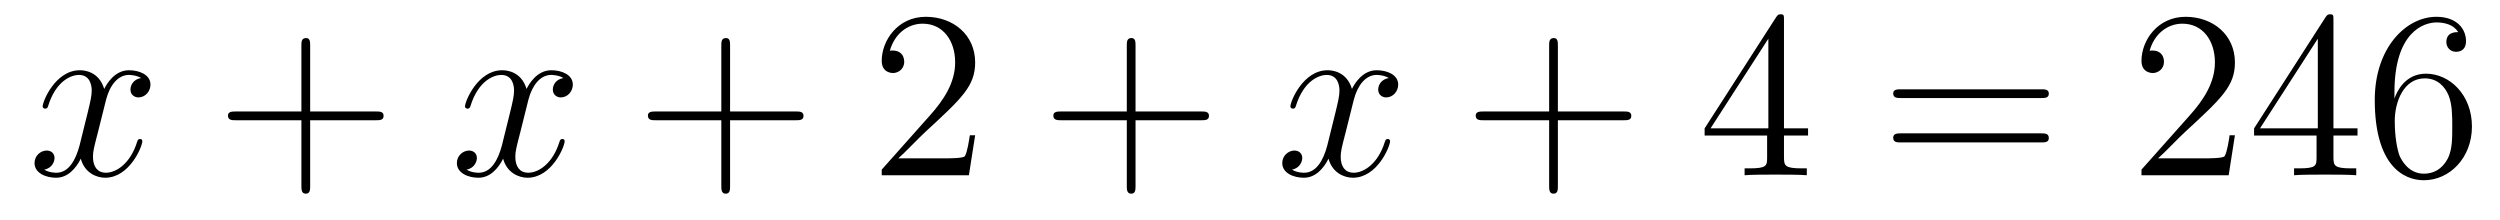
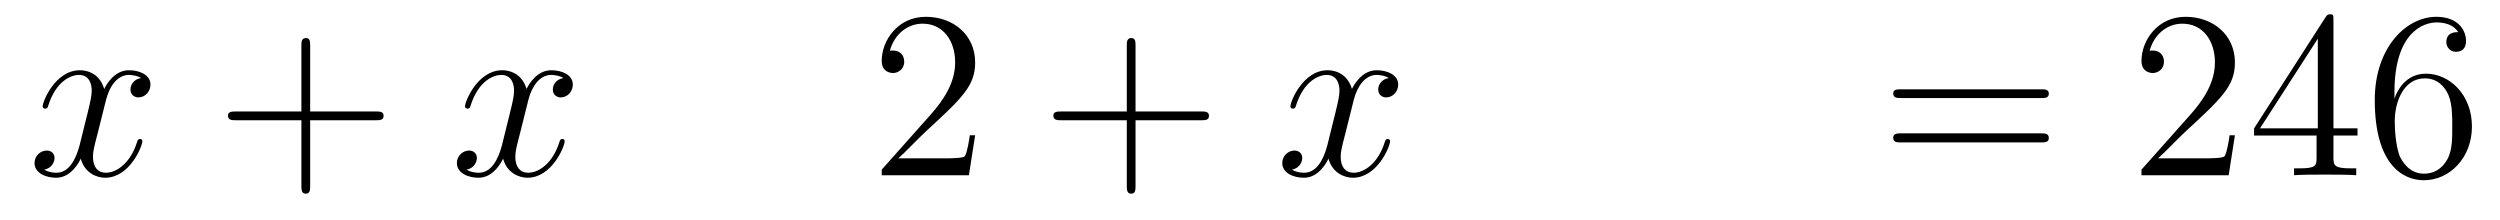
<svg xmlns="http://www.w3.org/2000/svg" height="11pt" version="1.1" viewBox="0 -11 125 11" width="125pt">
  <g id="page1">
    <g transform="matrix(1 0 0 1 -127 652)">
      <path d="M134.055 -659.098C133.664 -659.035 133.523 -658.738 133.523 -658.52C133.523 -658.238 133.758 -658.129 133.914 -658.129C134.273 -658.129 134.523 -658.441 134.523 -658.77C134.523 -659.27 133.961 -659.488 133.445 -659.488C132.727 -659.488 132.32 -658.785 132.211 -658.551C131.945 -659.441 131.195 -659.488 130.992 -659.488C129.773 -659.488 129.133 -657.941 129.133 -657.676C129.133 -657.629 129.18 -657.566 129.258 -657.566C129.352 -657.566 129.383 -657.629 129.398 -657.676C129.805 -659.004 130.602 -659.254 130.945 -659.254C131.492 -659.254 131.586 -658.754 131.586 -658.473C131.586 -658.207 131.523 -657.941 131.383 -657.363L130.977 -655.723C130.789 -655.02 130.445 -654.363 129.82 -654.363C129.758 -654.363 129.461 -654.363 129.211 -654.519C129.633 -654.598 129.727 -654.957 129.727 -655.098C129.727 -655.332 129.555 -655.473 129.336 -655.473C129.039 -655.473 128.727 -655.223 128.727 -654.848C128.727 -654.348 129.289 -654.113 129.805 -654.113C130.383 -654.113 130.789 -654.566 131.039 -655.066C131.227 -654.363 131.82 -654.113 132.258 -654.113C133.477 -654.113 134.117 -655.676 134.117 -655.941C134.117 -656.004 134.07 -656.051 134.008 -656.051C133.898 -656.051 133.883 -655.988 133.852 -655.895C133.523 -654.848 132.836 -654.363 132.289 -654.363C131.883 -654.363 131.648 -654.66 131.648 -655.16C131.648 -655.426 131.695 -655.613 131.898 -656.394L132.305 -658.02C132.492 -658.738 132.898 -659.254 133.445 -659.254C133.461 -659.254 133.805 -659.254 134.055 -659.098ZM134.996 -654.238" fill-rule="evenodd" />
      <path d="M142.508 -656.988H145.805C145.977 -656.988 146.18 -656.988 146.18 -657.207S145.977 -657.426 145.805 -657.426H142.508V-660.723C142.508 -660.894 142.508 -661.098 142.305 -661.098C142.07 -661.098 142.07 -660.894 142.07 -660.723V-657.426H138.789C138.617 -657.426 138.398 -657.426 138.398 -657.223C138.398 -656.988 138.602 -656.988 138.789 -656.988H142.07V-653.707C142.07 -653.535 142.07 -653.316 142.289 -653.316S142.508 -653.52 142.508 -653.707V-656.988ZM146.875 -654.238" fill-rule="evenodd" />
      <path d="M155.172 -659.098C154.781 -659.035 154.641 -658.738 154.641 -658.52C154.641 -658.238 154.875 -658.129 155.031 -658.129C155.391 -658.129 155.641 -658.441 155.641 -658.77C155.641 -659.27 155.078 -659.488 154.563 -659.488C153.844 -659.488 153.438 -658.785 153.328 -658.551C153.063 -659.441 152.313 -659.488 152.109 -659.488C150.891 -659.488 150.25 -657.941 150.25 -657.676C150.25 -657.629 150.297 -657.566 150.375 -657.566C150.469 -657.566 150.5 -657.629 150.516 -657.676C150.922 -659.004 151.719 -659.254 152.063 -659.254C152.609 -659.254 152.703 -658.754 152.703 -658.473C152.703 -658.207 152.641 -657.941 152.5 -657.363L152.094 -655.723C151.906 -655.02 151.563 -654.363 150.938 -654.363C150.875 -654.363 150.578 -654.363 150.328 -654.519C150.75 -654.598 150.844 -654.957 150.844 -655.098C150.844 -655.332 150.672 -655.473 150.453 -655.473C150.156 -655.473 149.844 -655.223 149.844 -654.848C149.844 -654.348 150.406 -654.113 150.922 -654.113C151.5 -654.113 151.906 -654.566 152.156 -655.066C152.344 -654.363 152.937 -654.113 153.375 -654.113C154.594 -654.113 155.234 -655.676 155.234 -655.941C155.234 -656.004 155.187 -656.051 155.125 -656.051C155.016 -656.051 155 -655.988 154.969 -655.895C154.641 -654.848 153.953 -654.363 153.406 -654.363C153 -654.363 152.766 -654.66 152.766 -655.16C152.766 -655.426 152.813 -655.613 153.016 -656.394L153.422 -658.02C153.609 -658.738 154.016 -659.254 154.563 -659.254C154.578 -659.254 154.922 -659.254 155.172 -659.098ZM156.113 -654.238" fill-rule="evenodd" />
-       <path d="M163.504 -656.988H166.801C166.973 -656.988 167.176 -656.988 167.176 -657.207S166.973 -657.426 166.801 -657.426H163.504V-660.723C163.504 -660.894 163.504 -661.098 163.301 -661.098C163.066 -661.098 163.066 -660.894 163.066 -660.723V-657.426H159.785C159.613 -657.426 159.395 -657.426 159.395 -657.223C159.395 -656.988 159.598 -656.988 159.785 -656.988H163.066V-653.707C163.066 -653.535 163.066 -653.316 163.285 -653.316S163.504 -653.52 163.504 -653.707V-656.988ZM167.871 -654.238" fill-rule="evenodd" />
      <path d="M175.758 -656.238H175.492C175.461 -656.035 175.367 -655.379 175.242 -655.191C175.164 -655.082 174.477 -655.082 174.117 -655.082H171.914C172.242 -655.363 172.961 -656.129 173.273 -656.41C175.086 -658.082 175.758 -658.691 175.758 -659.879C175.758 -661.254 174.664 -662.16 173.289 -662.16C171.898 -662.16 171.086 -660.988 171.086 -659.957C171.086 -659.348 171.617 -659.348 171.648 -659.348C171.898 -659.348 172.211 -659.535 172.211 -659.91C172.211 -660.254 171.992 -660.473 171.648 -660.473C171.539 -660.473 171.523 -660.473 171.492 -660.457C171.711 -661.269 172.352 -661.816 173.133 -661.816C174.148 -661.816 174.758 -660.973 174.758 -659.879C174.758 -658.863 174.18 -657.988 173.492 -657.223L171.086 -654.519V-654.238H175.445L175.758 -656.238ZM176.387 -654.238" fill-rule="evenodd" />
      <path d="M183.777 -656.988H187.074C187.246 -656.988 187.449 -656.988 187.449 -657.207S187.246 -657.426 187.074 -657.426H183.777V-660.723C183.777 -660.894 183.777 -661.098 183.574 -661.098C183.34 -661.098 183.34 -660.894 183.34 -660.723V-657.426H180.059C179.887 -657.426 179.668 -657.426 179.668 -657.223C179.668 -656.988 179.871 -656.988 180.059 -656.988H183.34V-653.707C183.34 -653.535 183.34 -653.316 183.559 -653.316C183.777 -653.316 183.777 -653.52 183.777 -653.707V-656.988ZM188.145 -654.238" fill-rule="evenodd" />
      <path d="M196.441 -659.098C196.051 -659.035 195.91 -658.738 195.91 -658.52C195.91 -658.238 196.145 -658.129 196.301 -658.129C196.66 -658.129 196.91 -658.441 196.91 -658.77C196.91 -659.27 196.348 -659.488 195.832 -659.488C195.113 -659.488 194.707 -658.785 194.598 -658.551C194.332 -659.441 193.582 -659.488 193.379 -659.488C192.16 -659.488 191.52 -657.941 191.52 -657.676C191.52 -657.629 191.566 -657.566 191.645 -657.566C191.738 -657.566 191.769 -657.629 191.785 -657.676C192.192 -659.004 192.989 -659.254 193.332 -659.254C193.879 -659.254 193.973 -658.754 193.973 -658.473C193.973 -658.207 193.91 -657.941 193.77 -657.363L193.363 -655.723C193.176 -655.02 192.832 -654.363 192.208 -654.363C192.144 -654.363 191.848 -654.363 191.598 -654.519C192.019 -654.598 192.113 -654.957 192.113 -655.098C192.113 -655.332 191.941 -655.473 191.723 -655.473C191.426 -655.473 191.113 -655.223 191.113 -654.848C191.113 -654.348 191.676 -654.113 192.192 -654.113C192.769 -654.113 193.176 -654.566 193.426 -655.066C193.613 -654.363 194.207 -654.113 194.645 -654.113C195.863 -654.113 196.504 -655.676 196.504 -655.941C196.504 -656.004 196.457 -656.051 196.394 -656.051C196.285 -656.051 196.27 -655.988 196.238 -655.895C195.91 -654.848 195.223 -654.363 194.676 -654.363C194.269 -654.363 194.035 -654.66 194.035 -655.16C194.035 -655.426 194.082 -655.613 194.285 -656.394L194.692 -658.02C194.879 -658.738 195.286 -659.254 195.832 -659.254C195.847 -659.254 196.192 -659.254 196.441 -659.098ZM197.383 -654.238" fill-rule="evenodd" />
-       <path d="M204.894 -656.988H208.192C208.363 -656.988 208.566 -656.988 208.566 -657.207S208.363 -657.426 208.192 -657.426H204.894V-660.723C204.894 -660.894 204.894 -661.098 204.691 -661.098C204.457 -661.098 204.457 -660.894 204.457 -660.723V-657.426H201.175C201.004 -657.426 200.785 -657.426 200.785 -657.223C200.785 -656.988 200.988 -656.988 201.175 -656.988H204.457V-653.707C204.457 -653.535 204.457 -653.316 204.676 -653.316S204.894 -653.52 204.894 -653.707V-656.988ZM209.262 -654.238" fill-rule="evenodd" />
-       <path d="M216.199 -662.004C216.199 -662.223 216.199 -662.285 216.043 -662.285C215.95 -662.285 215.903 -662.285 215.809 -662.145L212.231 -656.582V-656.223H215.356V-655.145C215.356 -654.707 215.34 -654.582 214.465 -654.582H214.23V-654.238C214.496 -654.27 215.449 -654.27 215.777 -654.27C216.106 -654.27 217.058 -654.27 217.34 -654.238V-654.582H217.105C216.246 -654.582 216.199 -654.707 216.199 -655.145V-656.223H217.403V-656.582H216.199V-662.004ZM215.418 -661.066V-656.582H212.527L215.418 -661.066ZM217.781 -654.238" fill-rule="evenodd" />
      <path d="M229.067 -658.098C229.238 -658.098 229.441 -658.098 229.441 -658.316C229.441 -658.535 229.238 -658.535 229.067 -658.535H222.05C221.879 -658.535 221.66 -658.535 221.66 -658.332C221.66 -658.098 221.863 -658.098 222.05 -658.098H229.067ZM229.067 -655.879C229.238 -655.879 229.441 -655.879 229.441 -656.098C229.441 -656.332 229.238 -656.332 229.067 -656.332H222.05C221.879 -656.332 221.66 -656.332 221.66 -656.113C221.66 -655.879 221.863 -655.879 222.05 -655.879H229.067ZM230.137 -654.238" fill-rule="evenodd" />
      <path d="M238.746 -656.238H238.481C238.45 -656.035 238.356 -655.379 238.23 -655.191C238.152 -655.082 237.464 -655.082 237.106 -655.082H234.902C235.23 -655.363 235.949 -656.129 236.262 -656.41C238.074 -658.082 238.746 -658.691 238.746 -659.879C238.746 -661.254 237.653 -662.16 236.278 -662.16C234.887 -662.16 234.074 -660.988 234.074 -659.957C234.074 -659.348 234.606 -659.348 234.637 -659.348C234.887 -659.348 235.199 -659.535 235.199 -659.91C235.199 -660.254 234.98 -660.473 234.637 -660.473C234.527 -660.473 234.511 -660.473 234.48 -660.457C234.7 -661.269 235.34 -661.816 236.122 -661.816C237.137 -661.816 237.746 -660.973 237.746 -659.879C237.746 -658.863 237.168 -657.988 236.48 -657.223L234.074 -654.519V-654.238H238.434L238.746 -656.238ZM243.672 -662.004C243.672 -662.223 243.672 -662.285 243.516 -662.285C243.422 -662.285 243.376 -662.285 243.281 -662.145L239.704 -656.582V-656.223H242.828V-655.145C242.828 -654.707 242.813 -654.582 241.938 -654.582H241.703V-654.238C241.969 -654.27 242.922 -654.27 243.25 -654.27C243.578 -654.27 244.531 -654.27 244.812 -654.238V-654.582H244.578C243.719 -654.582 243.672 -654.707 243.672 -655.145V-656.223H244.876V-656.582H243.672V-662.004ZM242.891 -661.066V-656.582H240L242.891 -661.066ZM246.722 -658.379C246.722 -661.41 248.191 -661.879 248.832 -661.879C249.254 -661.879 249.691 -661.754 249.91 -661.395C249.769 -661.395 249.317 -661.395 249.317 -660.894C249.317 -660.645 249.504 -660.41 249.8 -660.41C250.114 -660.41 250.301 -660.598 250.301 -660.941C250.301 -661.551 249.847 -662.16 248.816 -662.16C247.316 -662.16 245.738 -660.629 245.738 -658.004C245.738 -654.723 247.176 -653.988 248.191 -653.988C249.488 -653.988 250.597 -655.113 250.597 -656.676C250.597 -658.254 249.488 -659.316 248.3 -659.316C247.238 -659.316 246.832 -658.395 246.722 -658.066V-658.379ZM248.191 -654.316C247.441 -654.316 247.082 -654.973 246.973 -655.223C246.863 -655.535 246.738 -656.129 246.738 -656.957C246.738 -657.894 247.176 -659.082 248.238 -659.082C248.894 -659.082 249.254 -658.644 249.426 -658.238C249.613 -657.785 249.613 -657.191 249.613 -656.676C249.613 -656.066 249.613 -655.535 249.395 -655.082C249.097 -654.519 248.66 -654.316 248.191 -654.316ZM251.132 -654.238" fill-rule="evenodd" />
    </g>
  </g>
</svg>